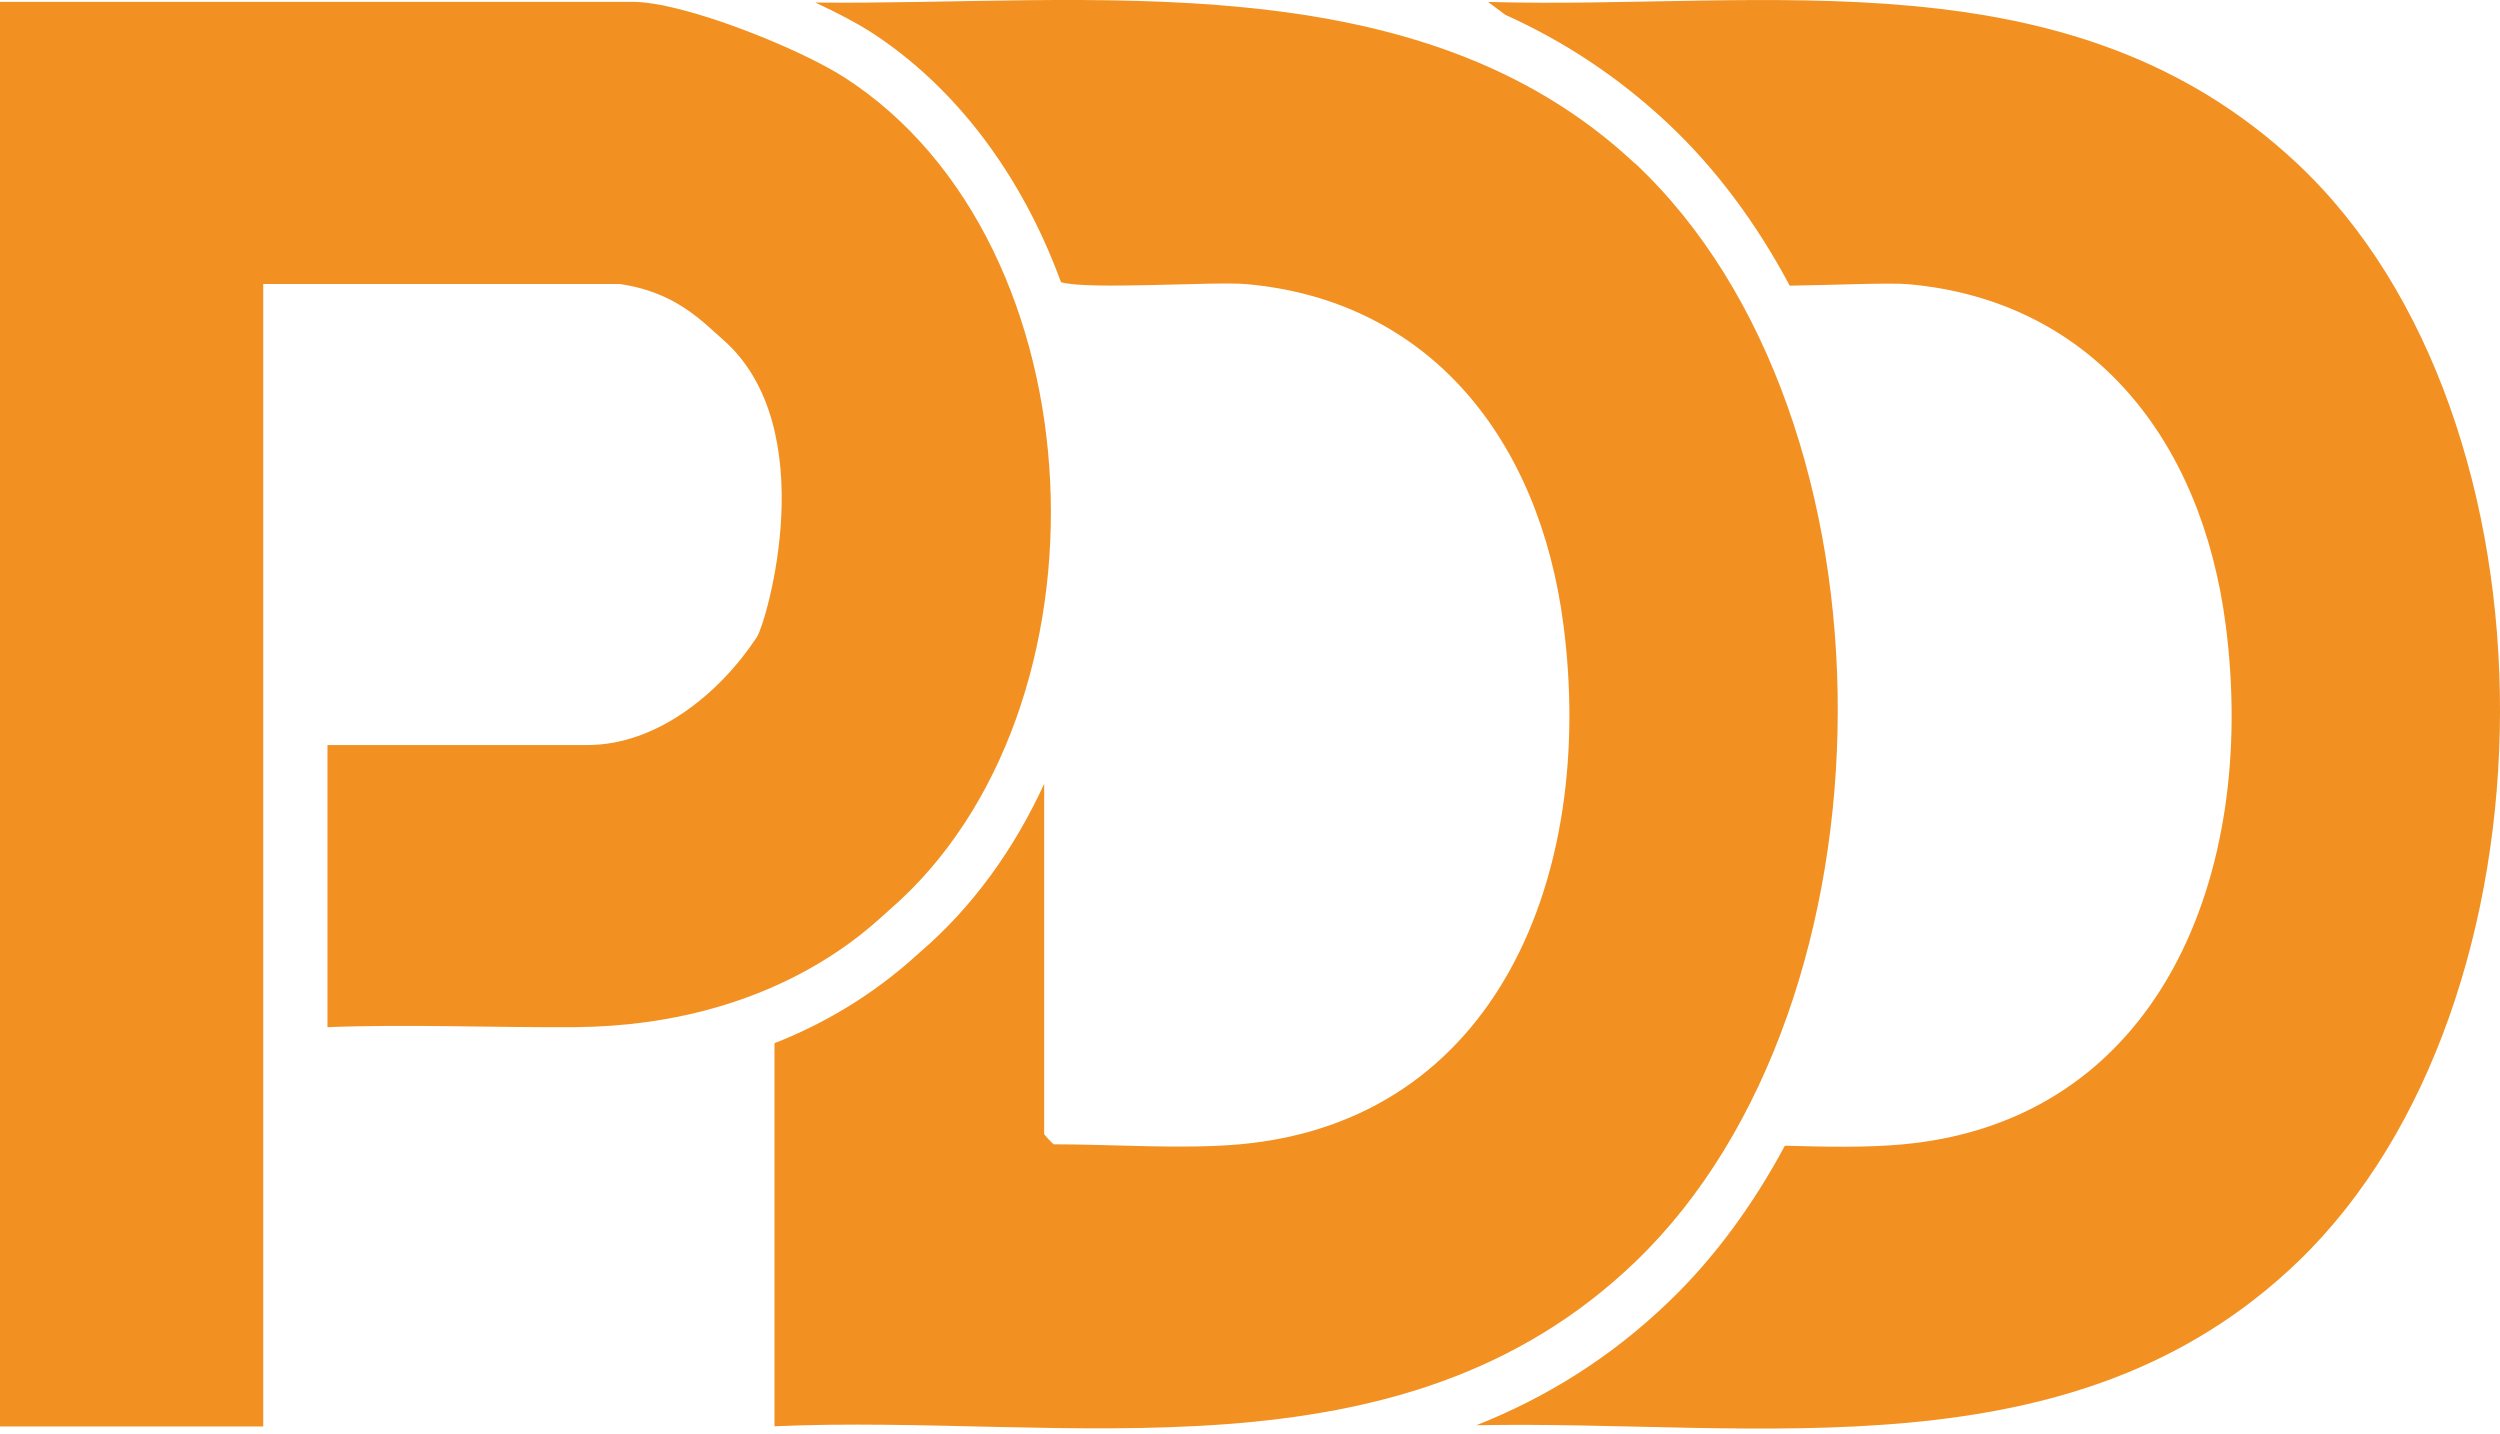
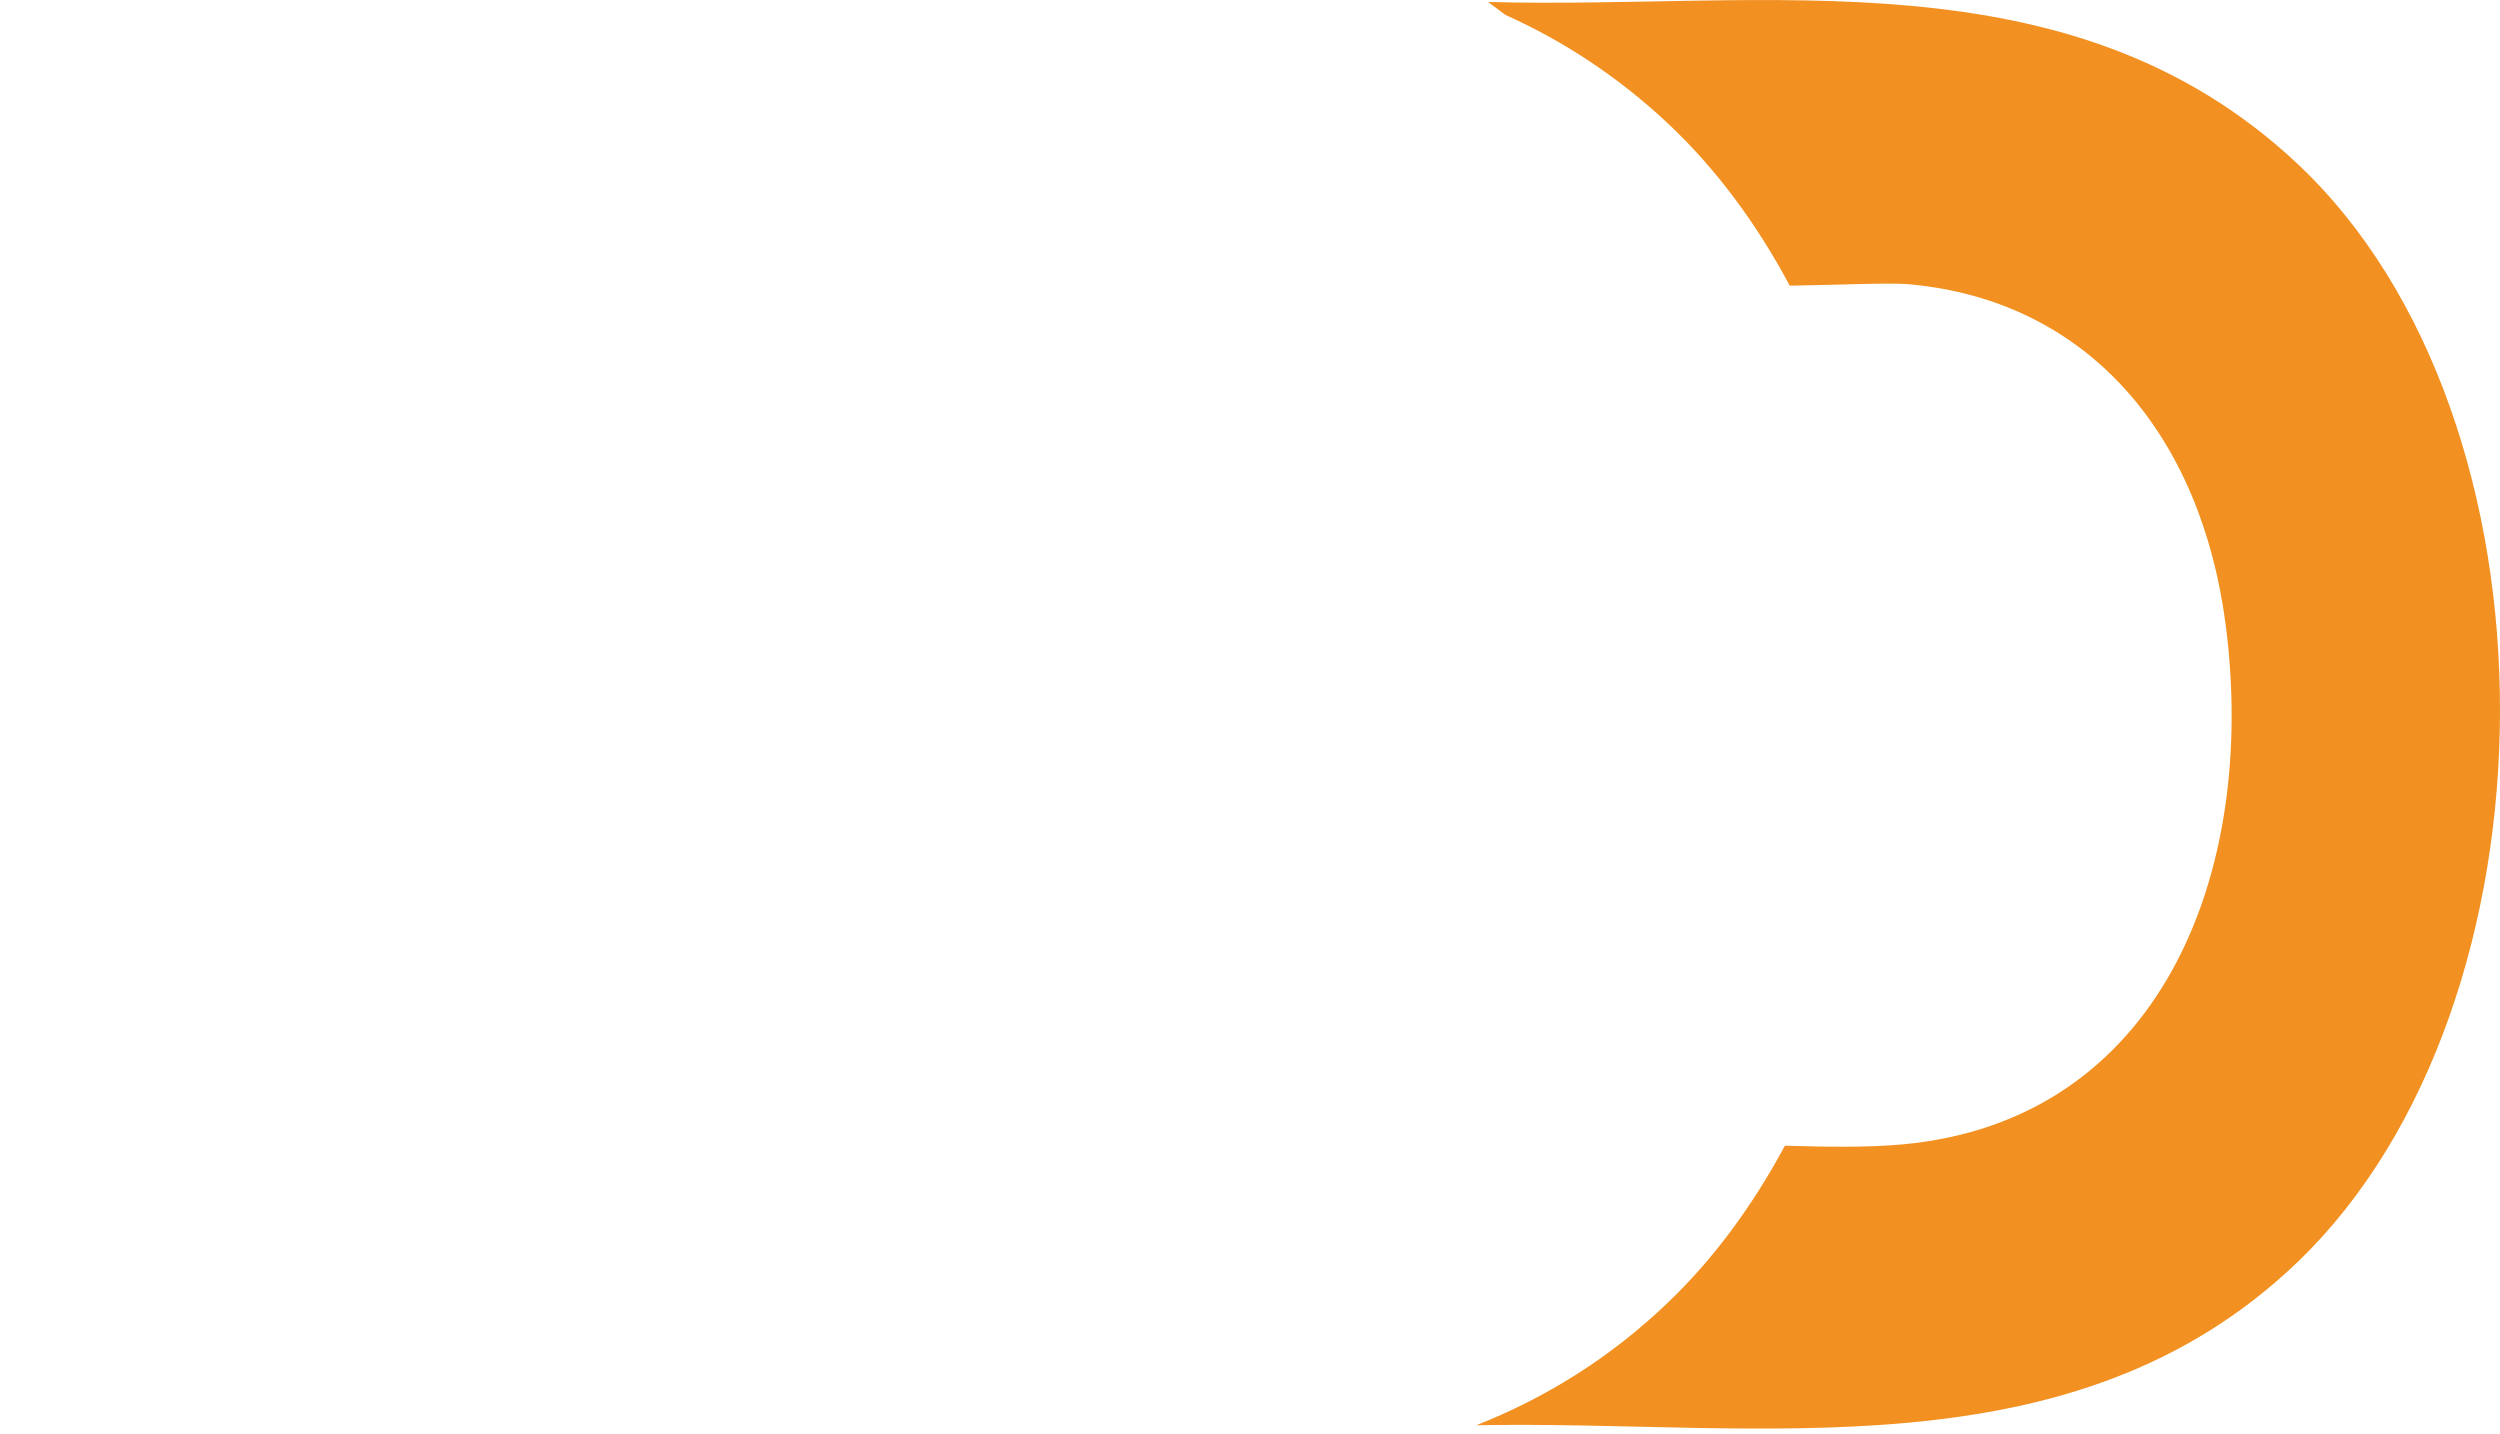
<svg xmlns="http://www.w3.org/2000/svg" width="68" height="39" viewBox="0 0 68 39" fill="none">
  <path d="M62.484 4.448C56.313 -1.339 48.036 0.267 40.476 0.053L40.945 0.404C42.495 1.102 43.98 2.057 45.366 3.356C46.668 4.58 47.778 6.074 48.68 7.77C49.917 7.754 51.38 7.684 51.915 7.731C56.87 8.175 59.886 11.915 60.541 17.016C61.414 23.793 58.736 30.492 51.74 31.128C50.754 31.218 49.641 31.194 48.549 31.163C47.68 32.781 46.628 34.216 45.413 35.386C43.79 36.954 42.015 38.03 40.156 38.767C47.811 38.615 56.379 40.221 62.517 34.306C69.779 27.302 69.888 11.393 62.484 4.448Z" fill="#F29121" />
-   <path d="M22.972 2.109C21.739 1.313 18.595 0.05 17.205 0.05H0V38.799H7.16V7.724H16.852C18.381 7.942 19.112 8.757 19.647 9.221C22.412 11.623 20.847 16.934 20.585 17.332C19.563 18.88 17.849 20.265 15.979 20.265H8.907V27.939C11.137 27.853 13.396 27.954 15.63 27.939C21.073 27.896 23.718 25.159 24.187 24.753C30.463 19.337 29.99 6.632 22.968 2.105L22.972 2.109Z" fill="#F29121" />
-   <path d="M44.471 4.448C38.54 -1.113 29.576 0.151 22.175 0.069C22.772 0.346 23.296 0.623 23.671 0.861C25.999 2.362 27.797 4.772 28.859 7.677C29.623 7.891 33.021 7.65 33.902 7.728C38.857 8.172 41.873 11.912 42.528 17.012C43.401 23.79 40.723 30.489 33.727 31.125C32.163 31.265 30.271 31.125 28.663 31.125C28.644 31.125 28.401 30.863 28.401 30.844V21.321C27.578 23.111 26.447 24.675 25.039 25.887C25.017 25.907 24.988 25.934 24.951 25.965C23.718 27.088 22.383 27.857 21.066 28.375V38.795C28.986 38.44 38.078 40.495 44.504 34.299C51.766 27.295 51.875 11.385 44.471 4.44V4.448Z" fill="#F29121" />
</svg>